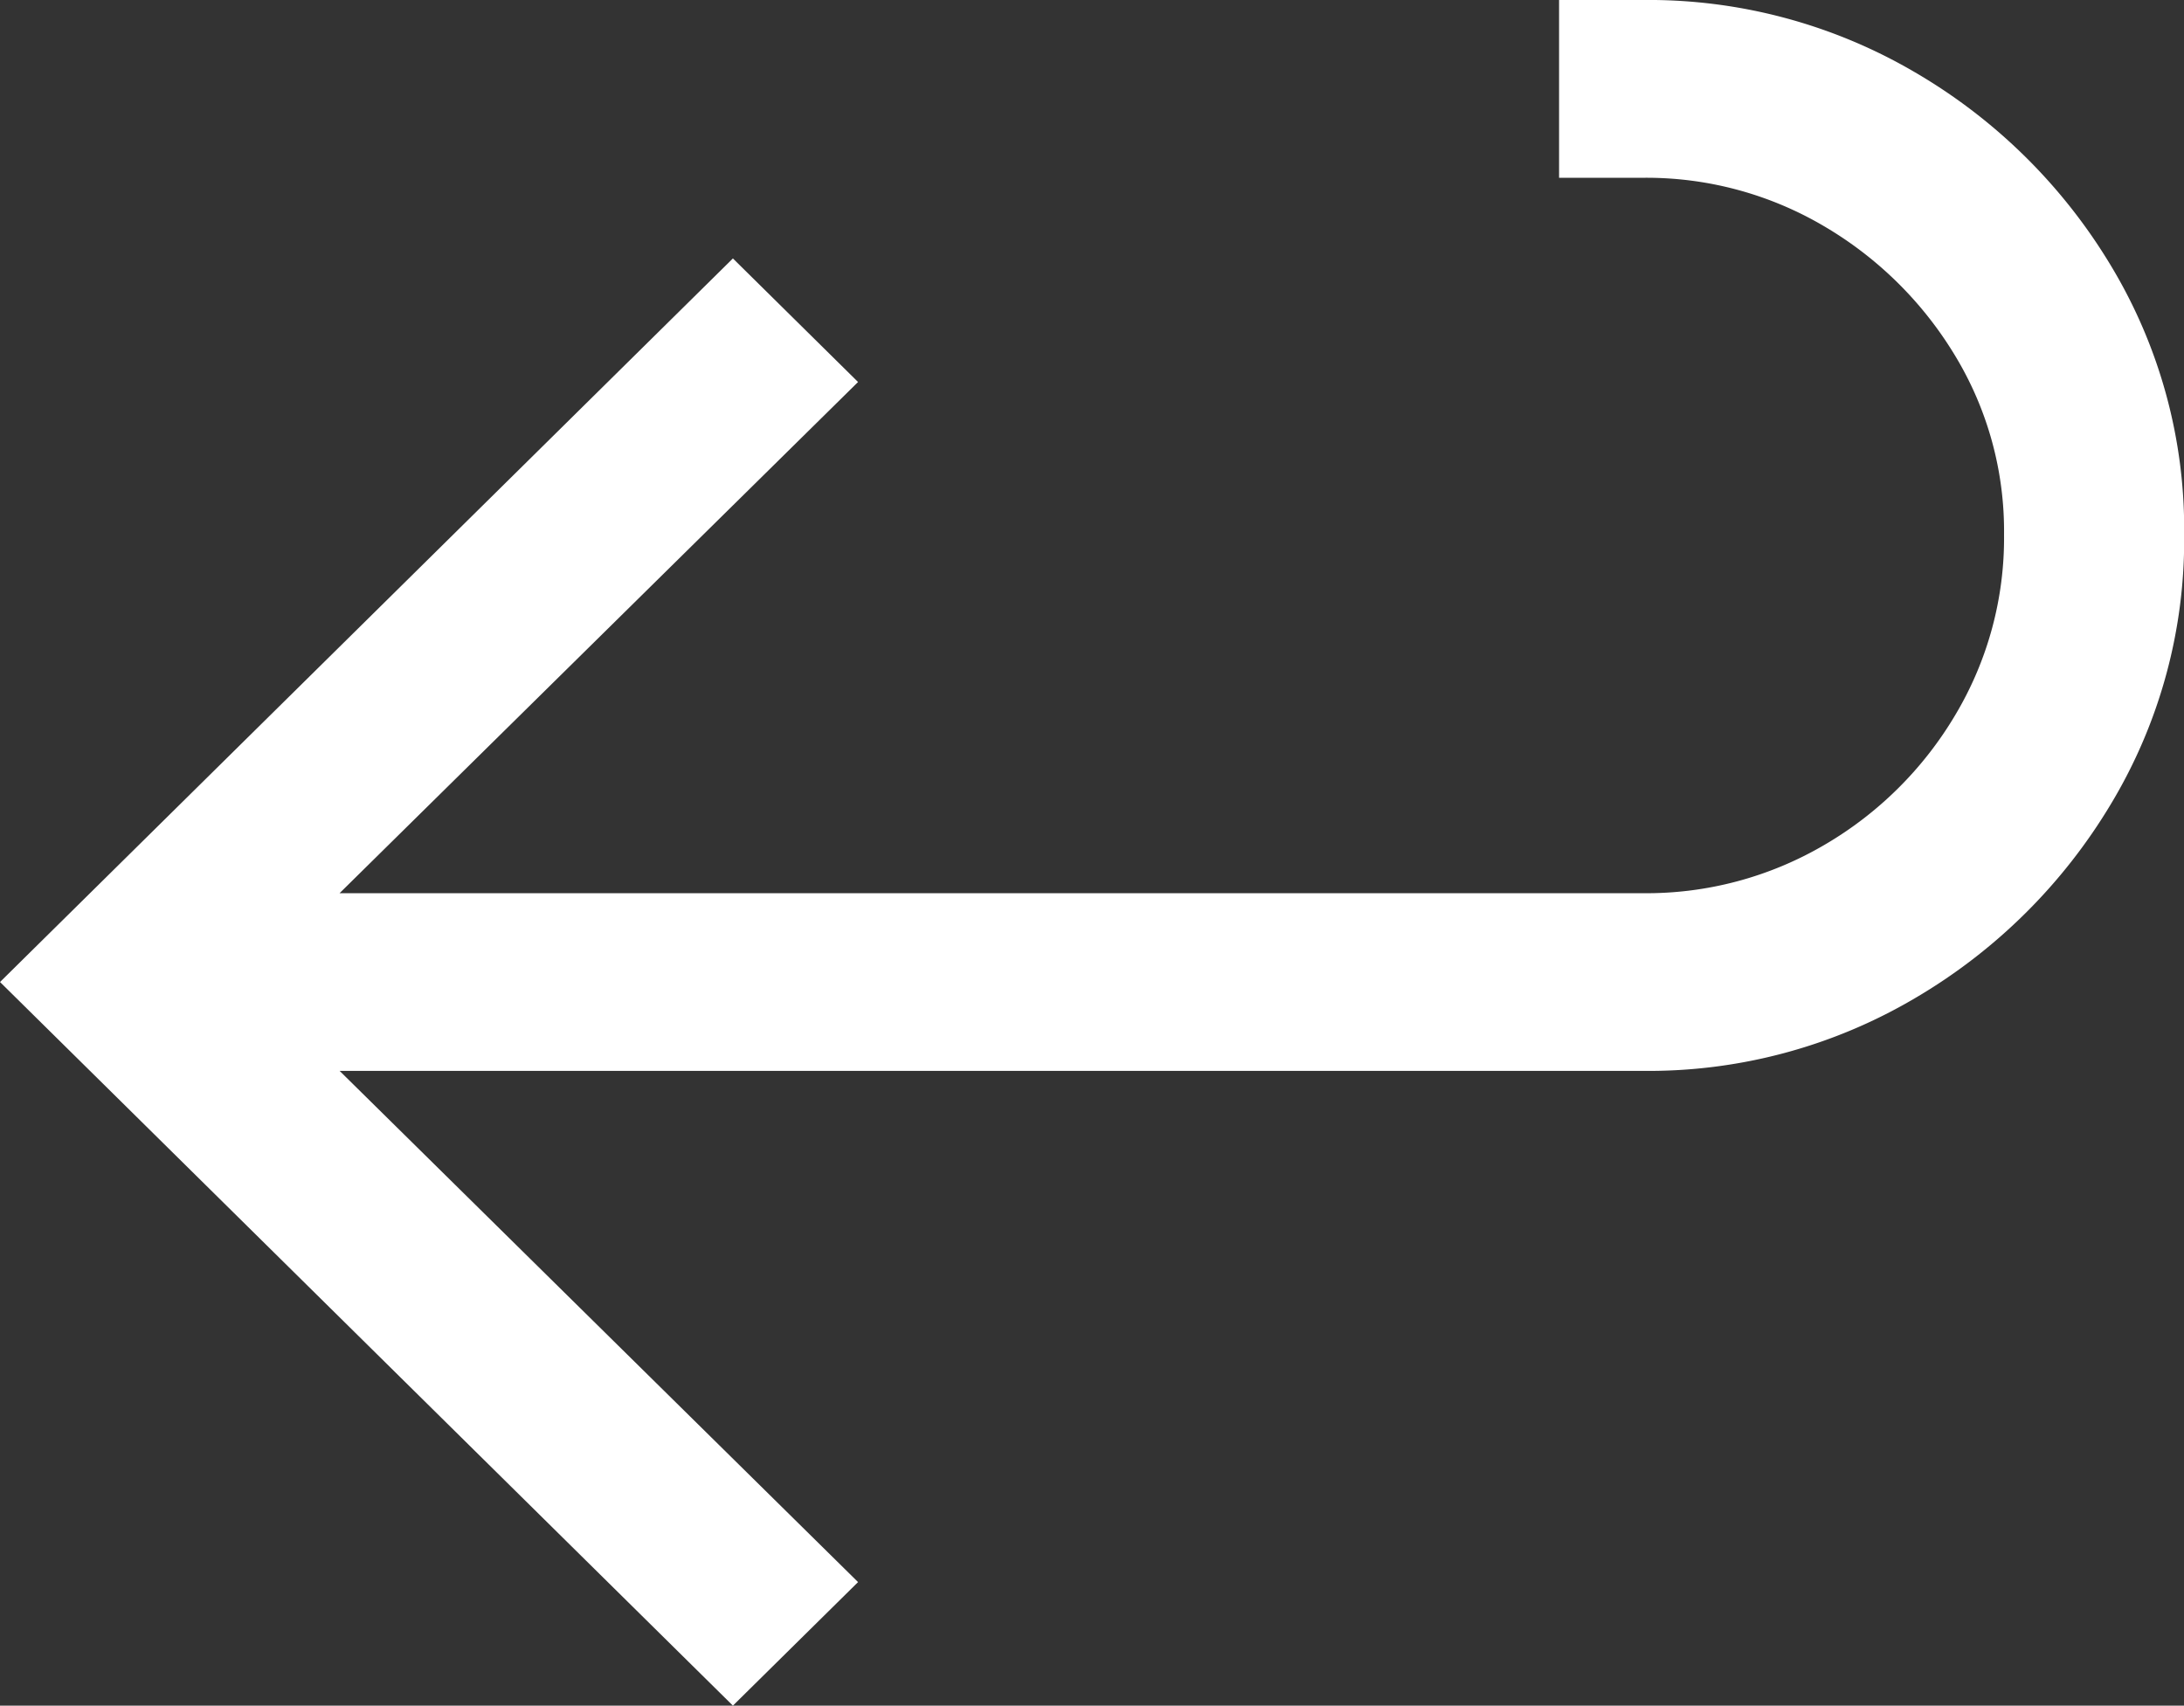
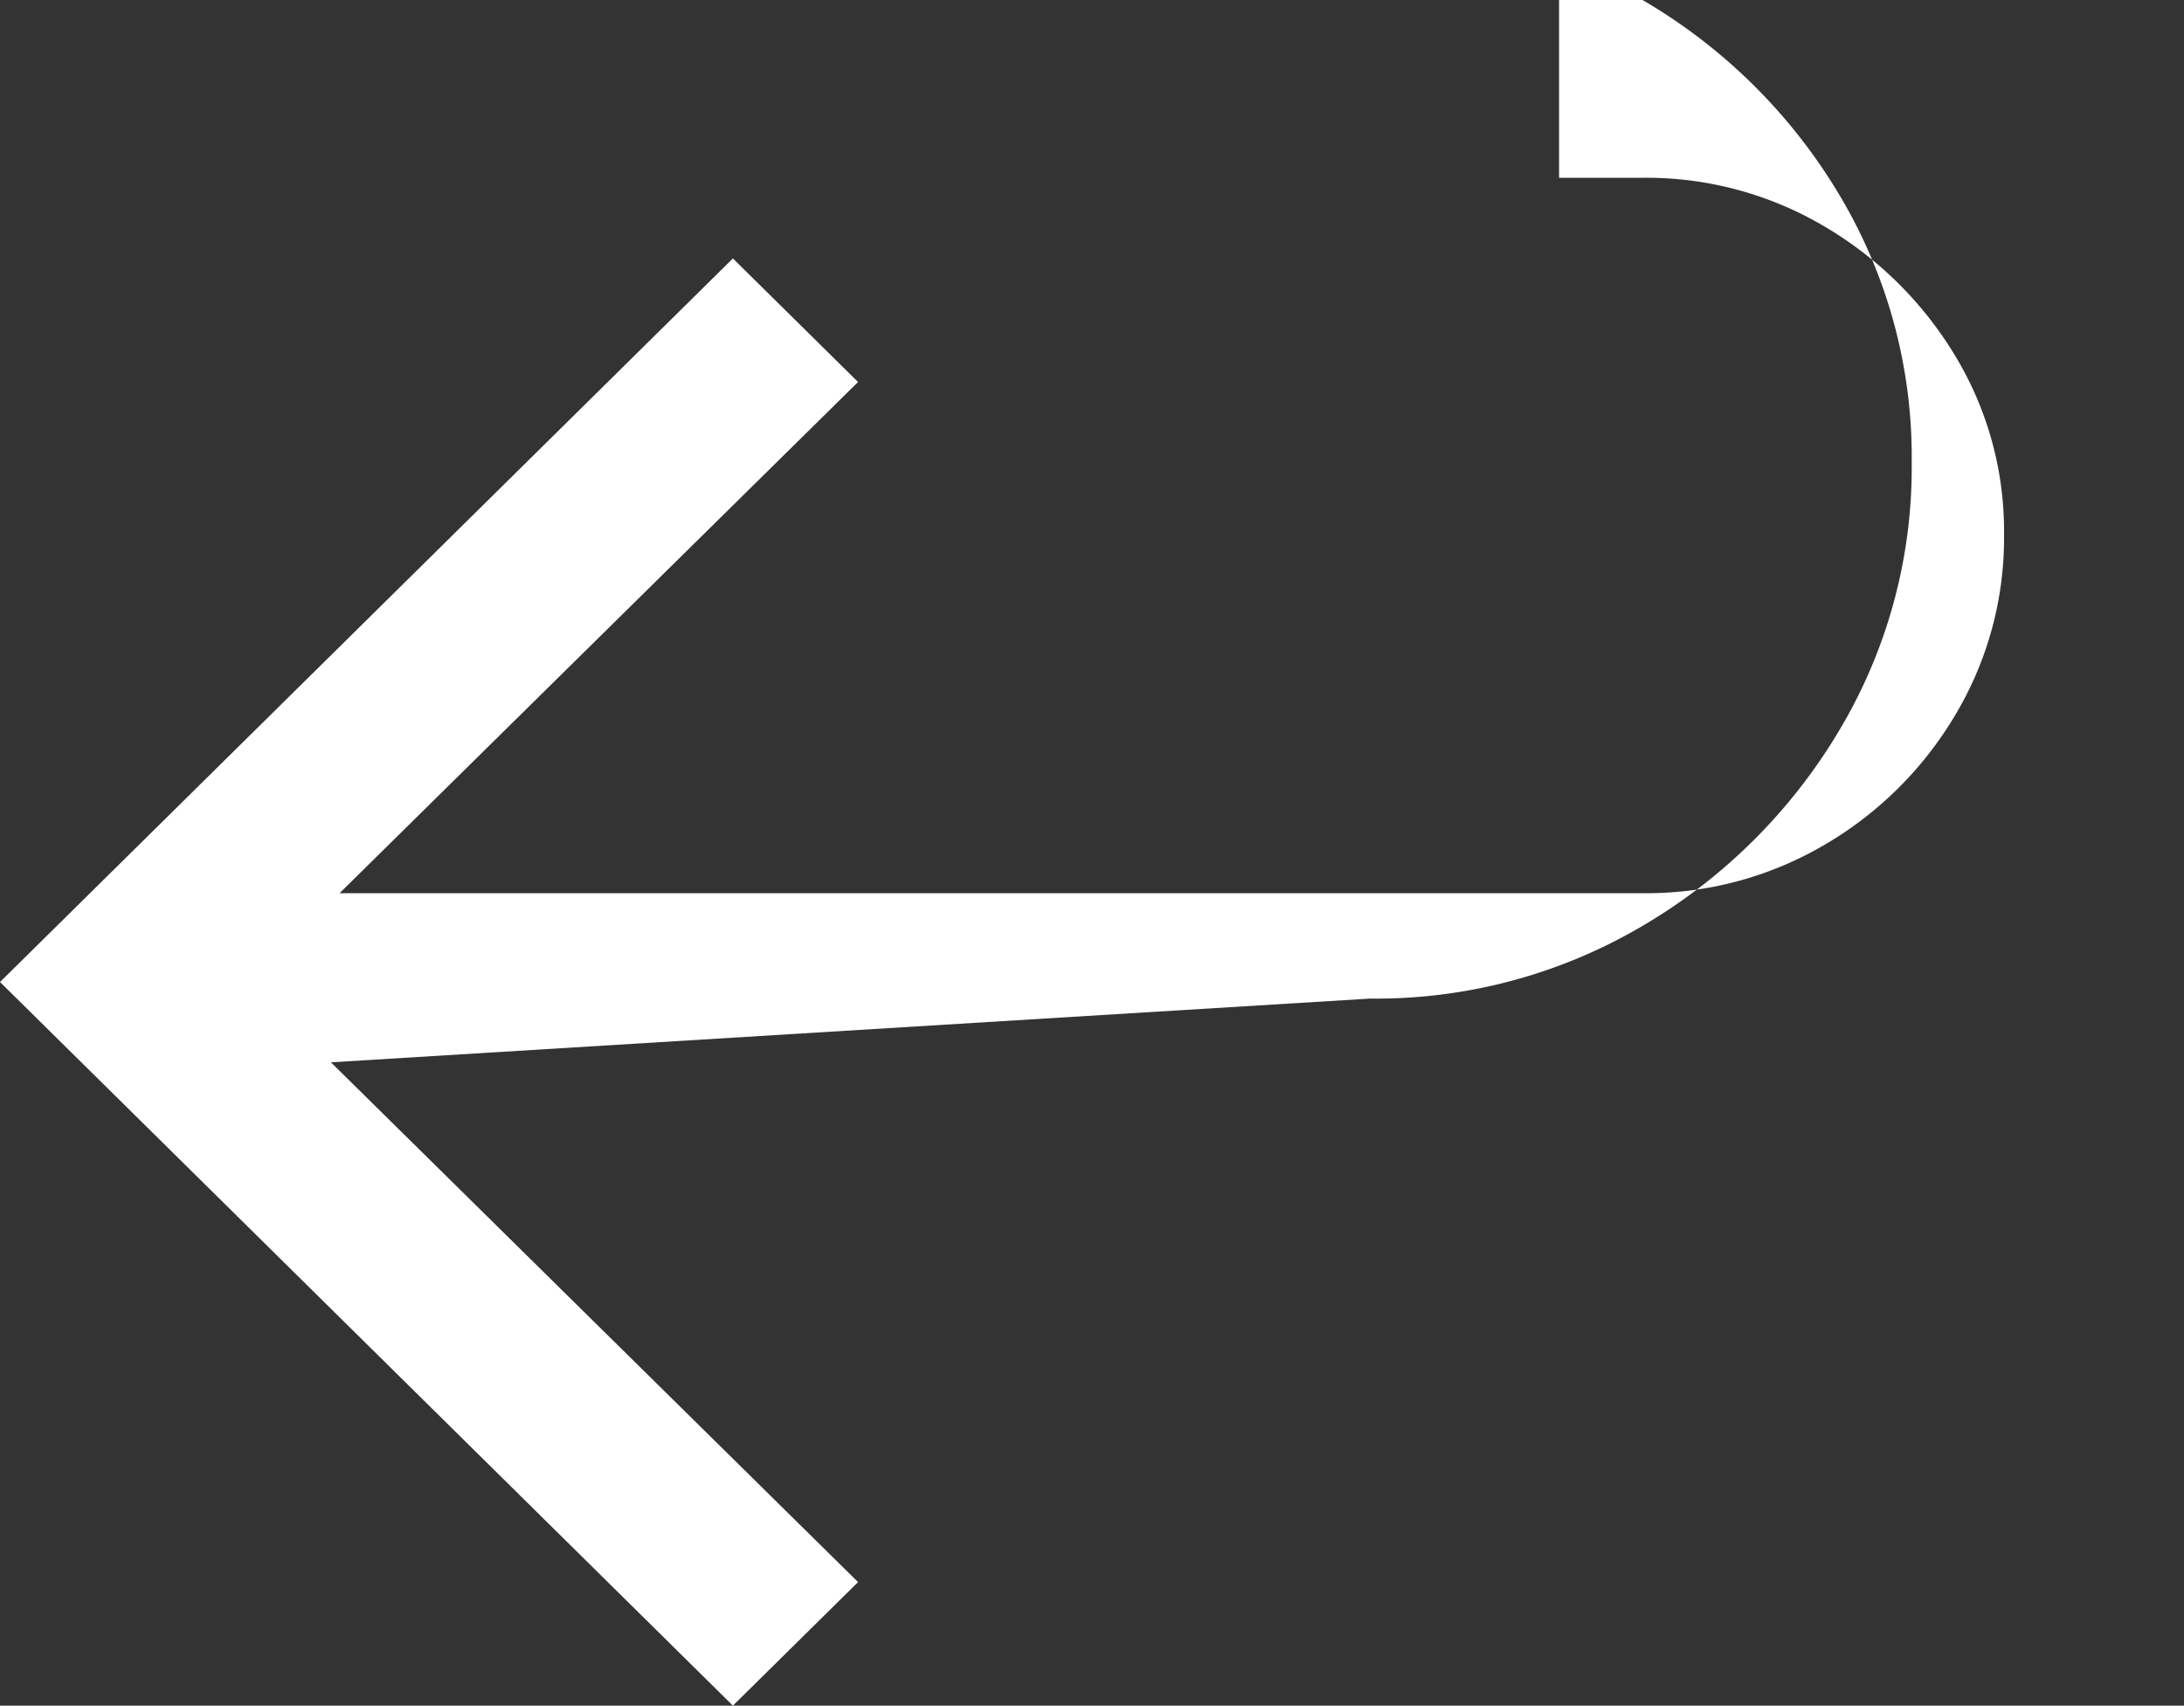
<svg xmlns="http://www.w3.org/2000/svg" width="100.294" height="78.333" viewBox="0 0 100.294 78.333">
  <rect x="0" y="0" width="100.294" height="78.333" fill="#333333" stroke="none" />
-   <path id="Tracciato_17" data-name="Tracciato 17" d="M11.751,55.681v-8.16H78.389A16.153,16.153,0,0,0,86.746,45.3a16.854,16.854,0,0,0,6.01-5.971,15.841,15.841,0,0,0,2.235-8.271,15.548,15.548,0,0,0-2.254-8.234,17.158,17.158,0,0,0-6.01-5.934,16.054,16.054,0,0,0-8.339-2.225H74.557V6.5h3.831A24.184,24.184,0,0,1,90.9,9.82a25.426,25.426,0,0,1,9,8.883,23.42,23.42,0,0,1,3.362,12.351,23.517,23.517,0,0,1-3.362,12.369,25.529,25.529,0,0,1-9,8.92,24.08,24.08,0,0,1-12.509,3.338ZM36.618,84.833,2.962,51.6,36.618,18.369l5.747,5.675L14.418,51.6,42.365,79.159Z" transform="translate(-2.961 -6.5)" fill="#fff" />
+   <path id="Tracciato_17" data-name="Tracciato 17" d="M11.751,55.681v-8.16H78.389A16.153,16.153,0,0,0,86.746,45.3a16.854,16.854,0,0,0,6.01-5.971,15.841,15.841,0,0,0,2.235-8.271,15.548,15.548,0,0,0-2.254-8.234,17.158,17.158,0,0,0-6.01-5.934,16.054,16.054,0,0,0-8.339-2.225H74.557V6.5h3.831a25.426,25.426,0,0,1,9,8.883,23.42,23.42,0,0,1,3.362,12.351,23.517,23.517,0,0,1-3.362,12.369,25.529,25.529,0,0,1-9,8.92,24.08,24.08,0,0,1-12.509,3.338ZM36.618,84.833,2.962,51.6,36.618,18.369l5.747,5.675L14.418,51.6,42.365,79.159Z" transform="translate(-2.961 -6.5)" fill="#fff" />
</svg>